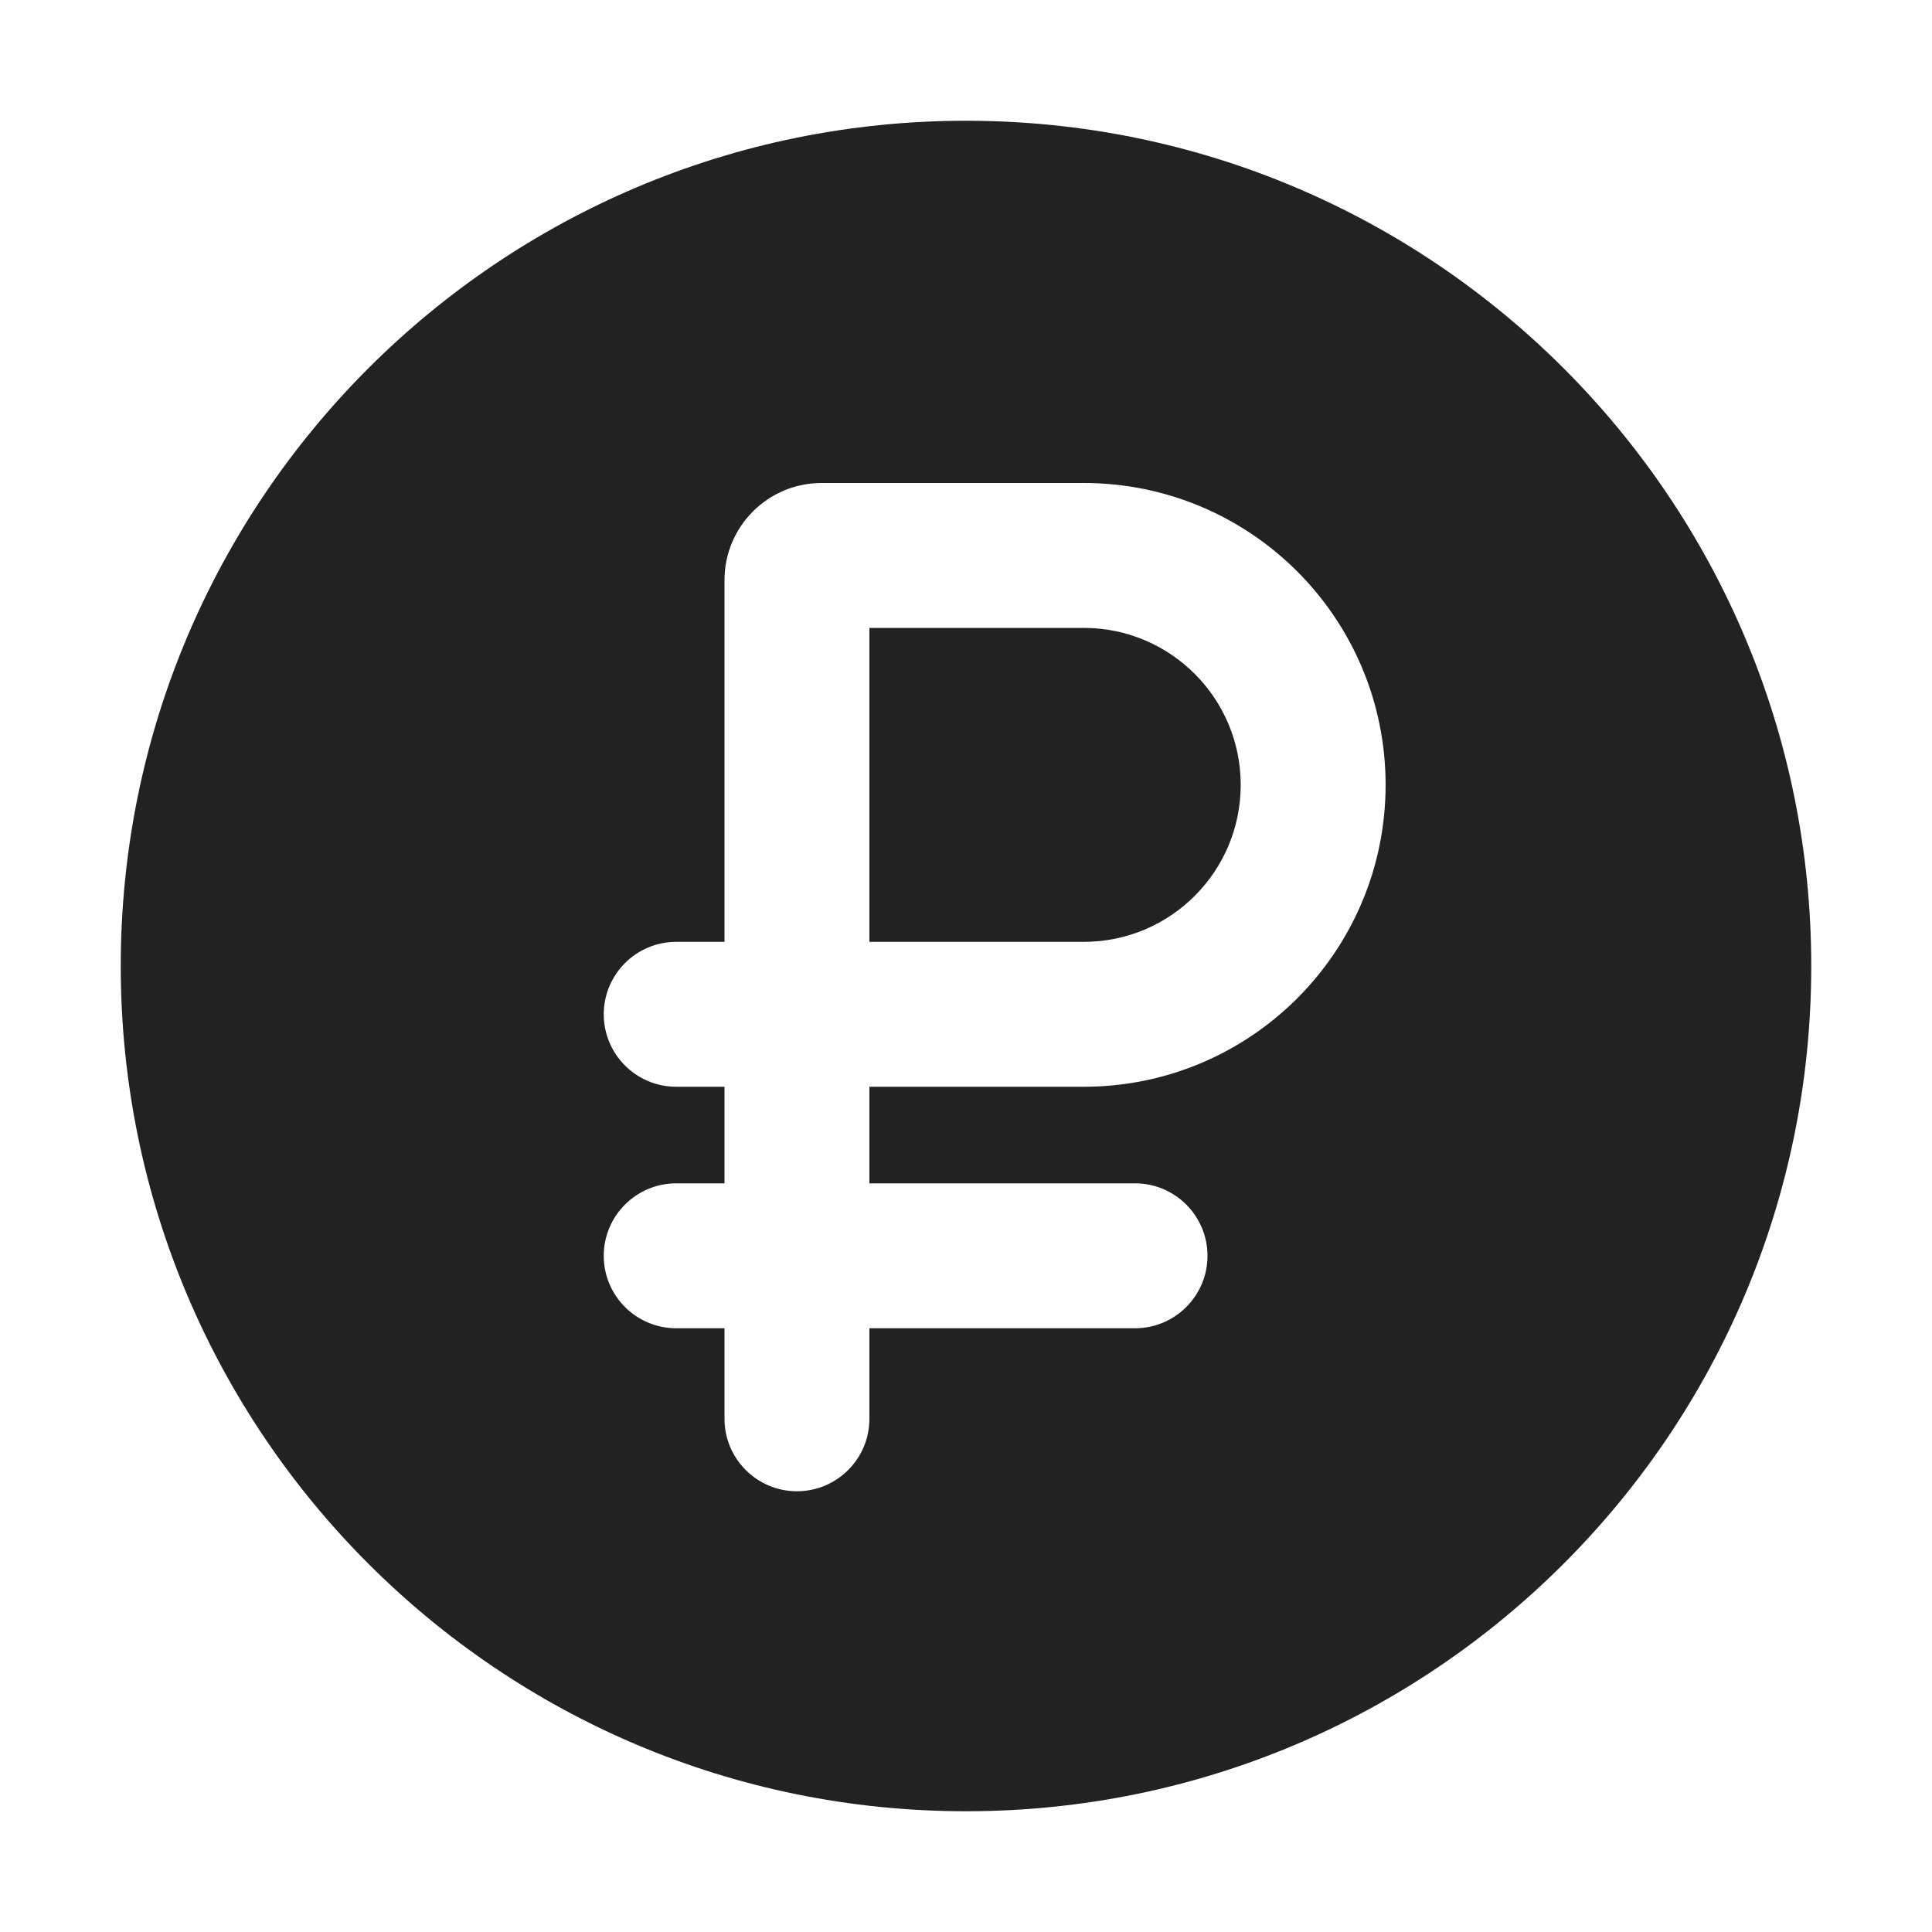
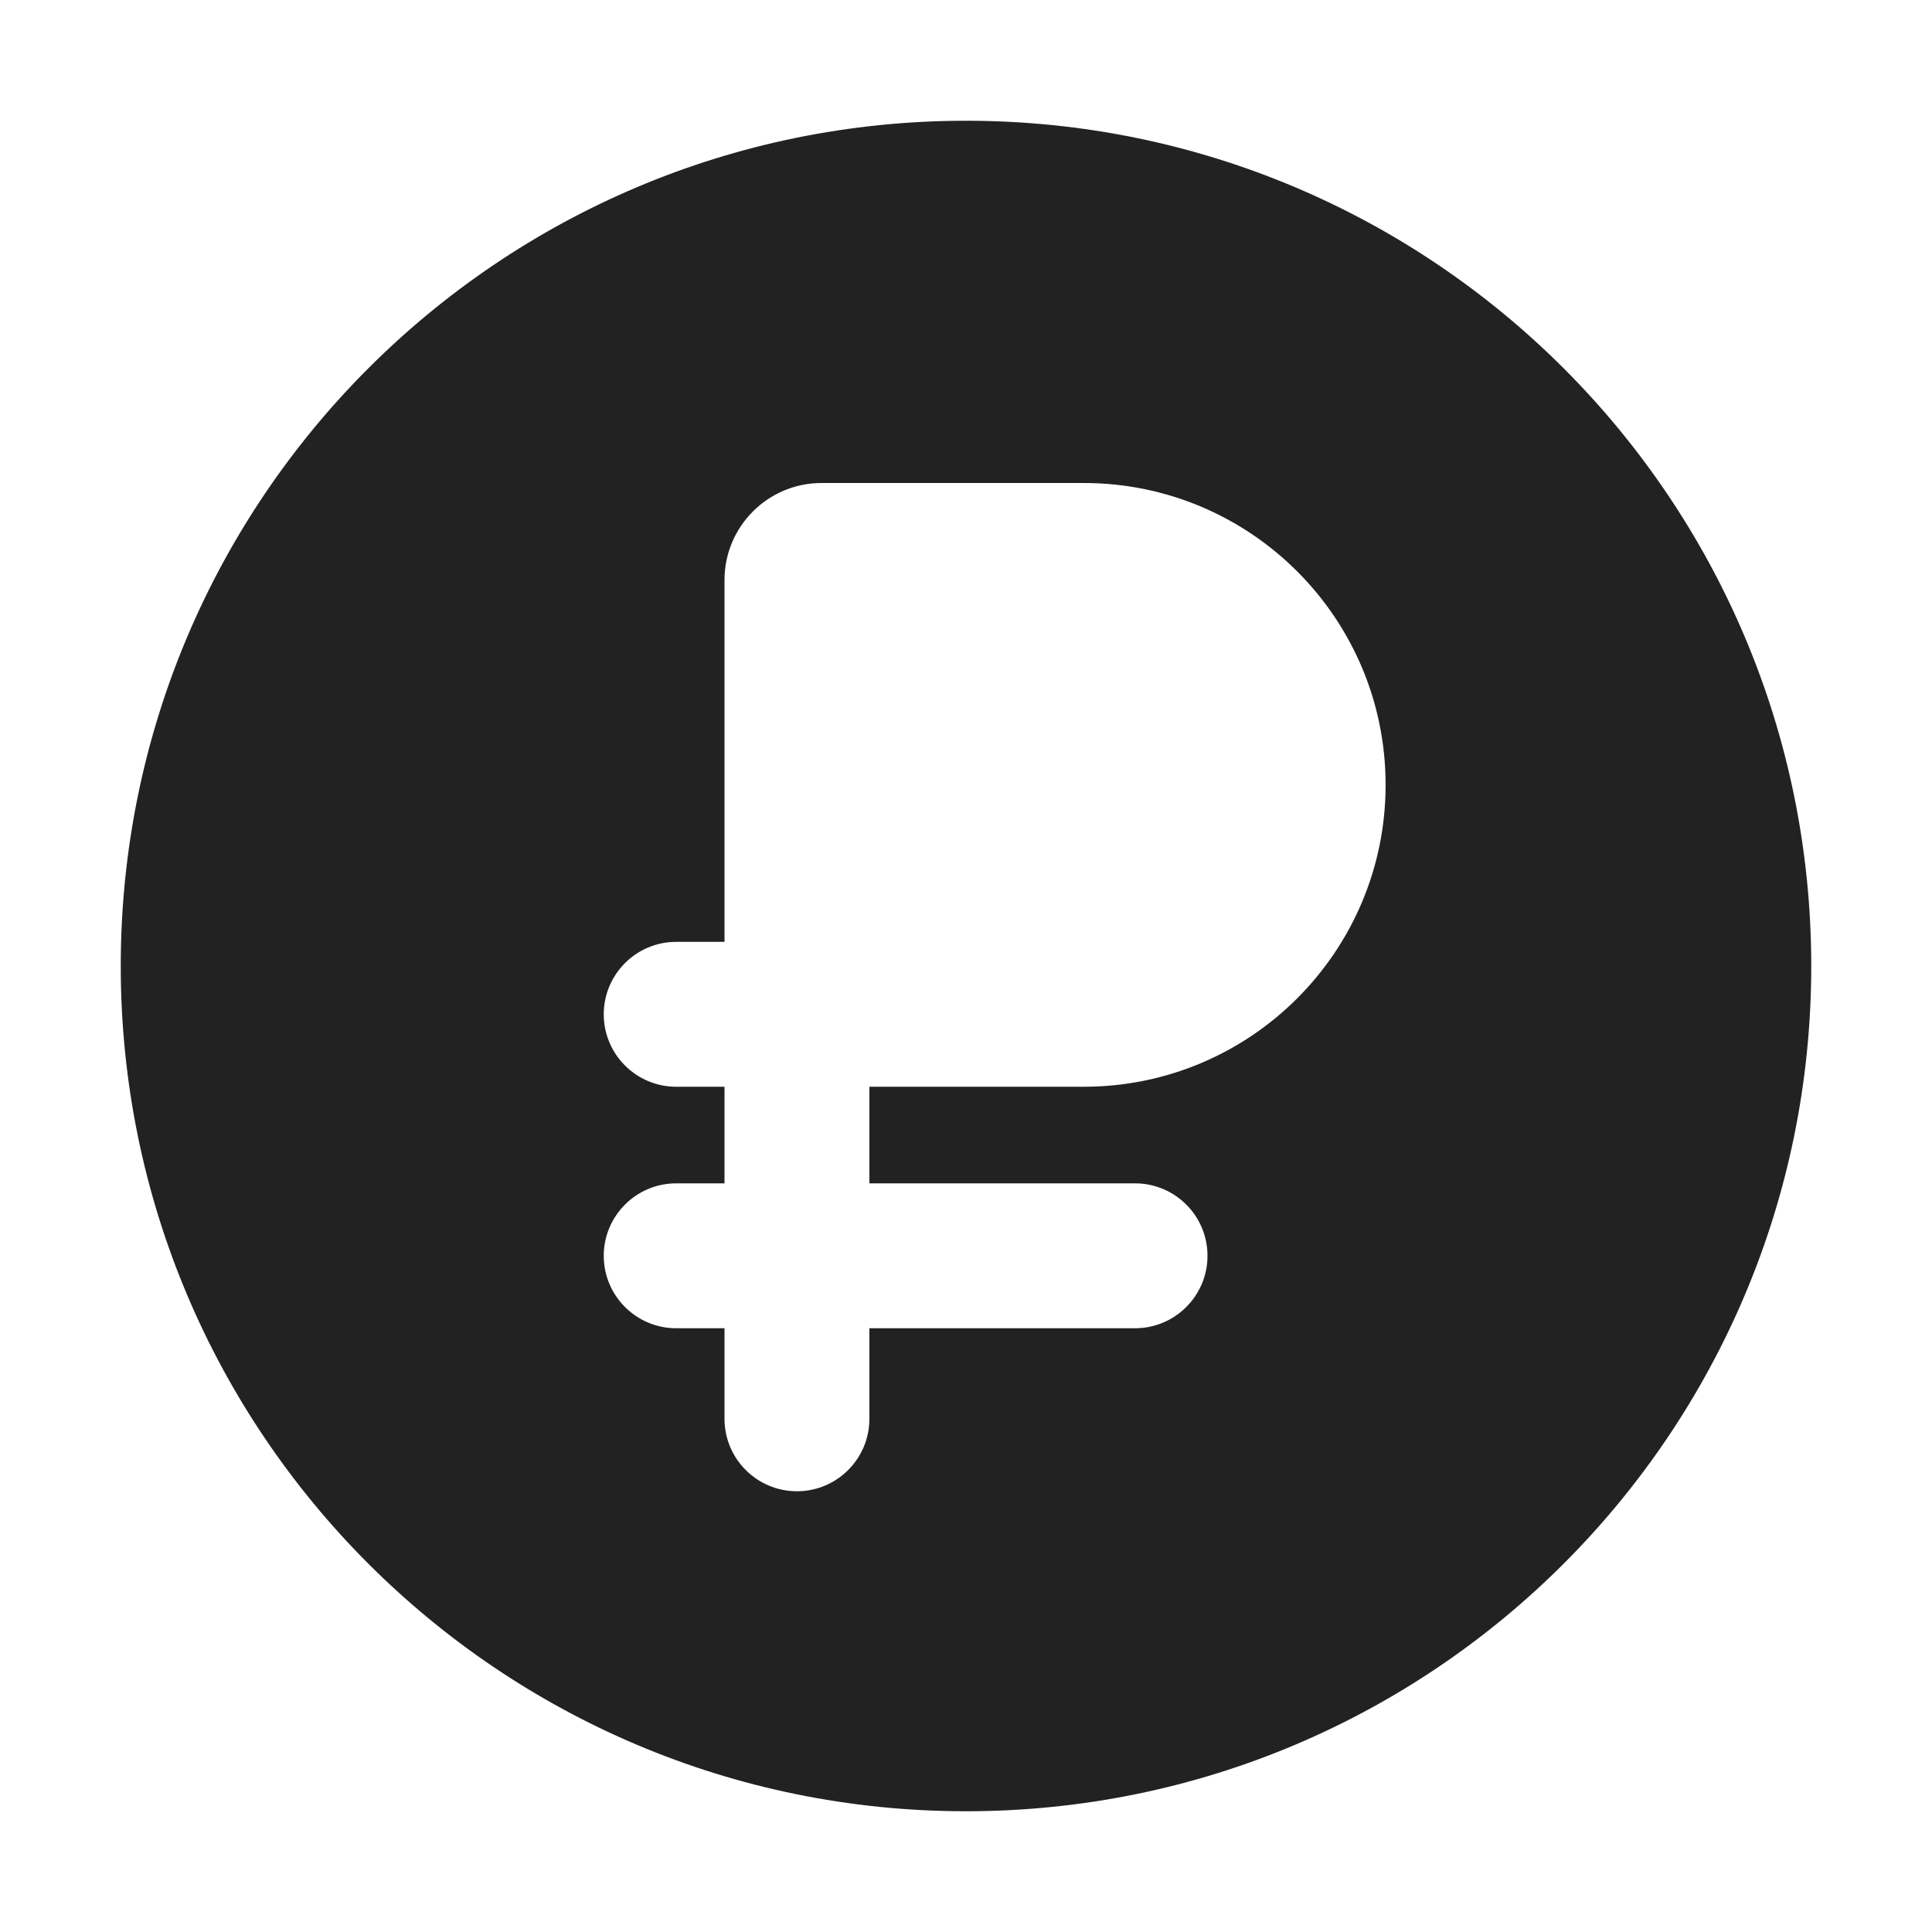
<svg xmlns="http://www.w3.org/2000/svg" width="16" height="16" viewBox="0 0 16 16" fill="none">
-   <path d="M7.2 5.2V7.8H8.975C9.693 7.8 10.275 7.218 10.275 6.5C10.275 5.782 9.693 5.2 8.975 5.2H7.2Z" fill="#222222" />
  <path fill-rule="evenodd" clip-rule="evenodd" d="M15 8C15 11.866 11.866 15 8 15C4.134 15 1 11.866 1 8C1 4.134 4.134 1 8 1C11.866 1 15 4.134 15 8ZM7.2 9H8.975C10.356 9 11.475 7.881 11.475 6.5C11.475 5.119 10.356 4 8.975 4H6.804C6.36 4 6 4.36 6 4.804V7.8H5.6C5.269 7.8 5 8.069 5 8.4C5 8.731 5.269 9 5.6 9H6V9.8H5.6C5.269 9.8 5 10.069 5 10.4C5 10.731 5.269 11 5.6 11H6V11.75C6 12.081 6.269 12.35 6.6 12.35C6.931 12.35 7.2 12.081 7.2 11.75V11H9.4C9.731 11 10 10.731 10 10.4C10 10.069 9.731 9.8 9.4 9.8H7.2V9Z" fill="#222222" />
</svg>